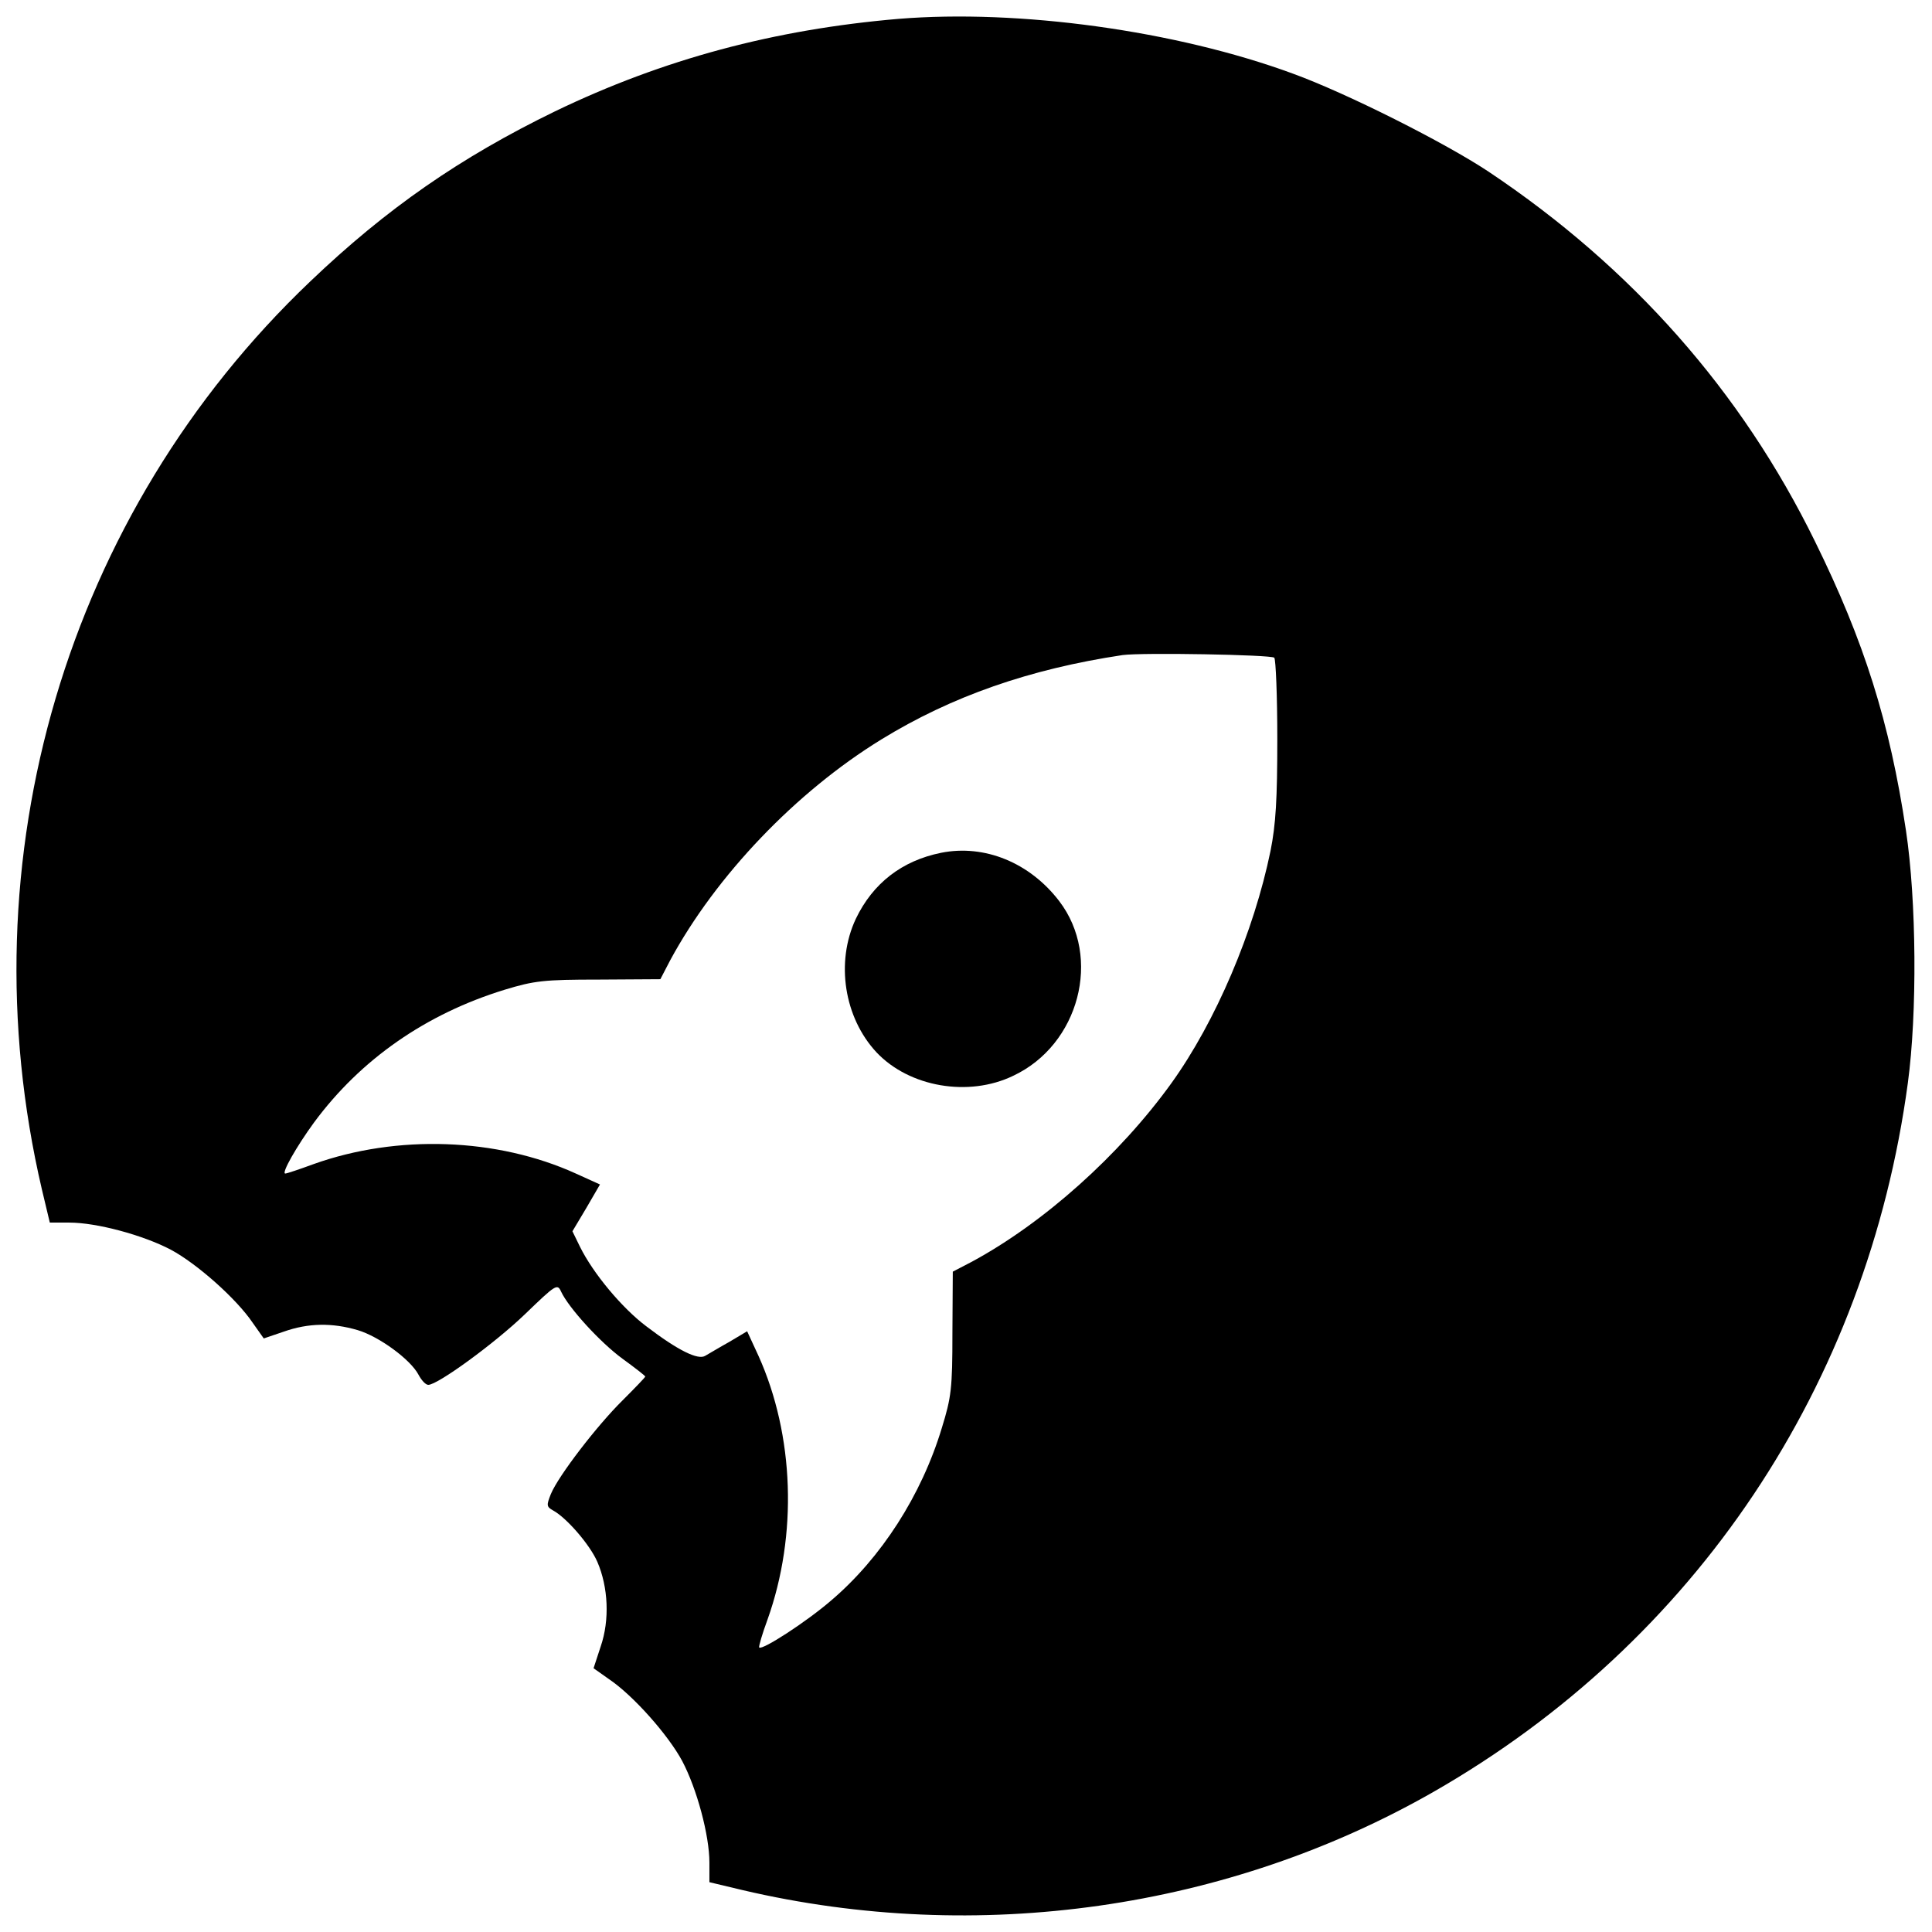
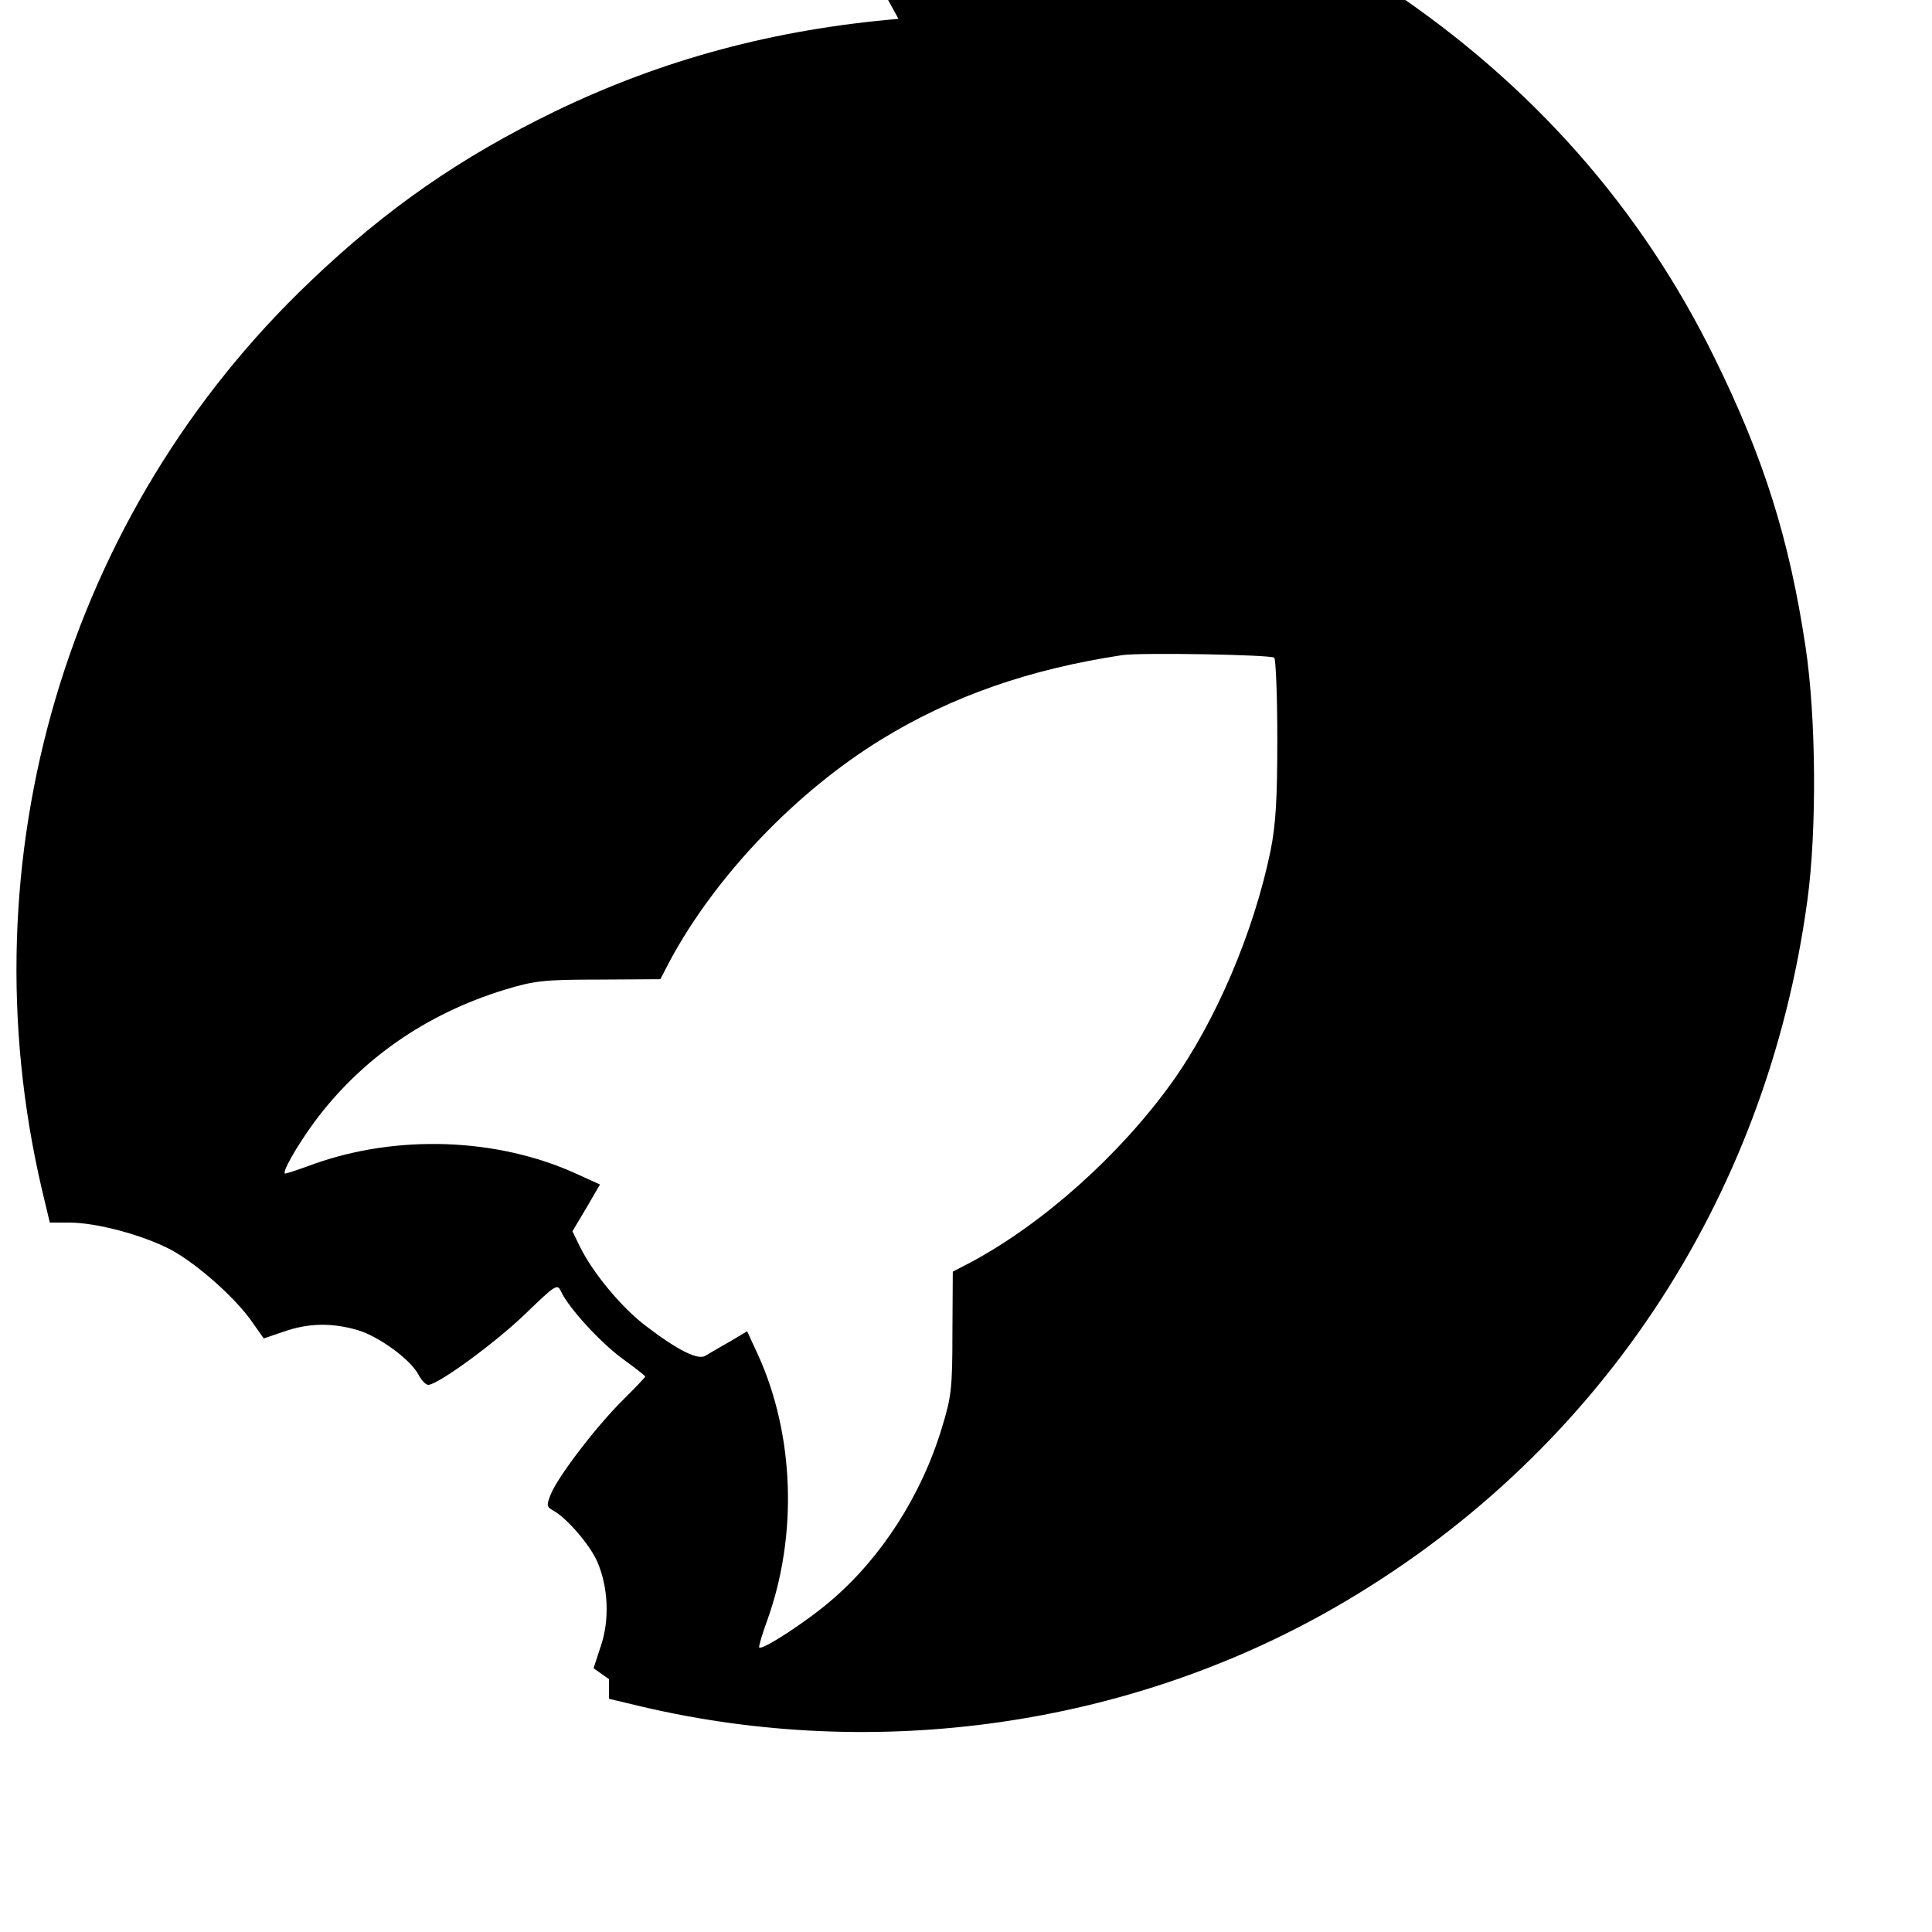
<svg xmlns="http://www.w3.org/2000/svg" version="1.0" width="512pt" height="512pt" viewBox="0 0 512 512" preserveAspectRatio="xMidYMid meet">
  <g transform="translate(0,512) scale(0.1,-0.1)" fill="#000000" stroke="none">
-     <path d="M2381 5070 c-329 -28 -624 -107 -910 -245 -251 -122 -447 -258 -649 -451 -646 -615 -916 -1529 -711 -2406 l21 -88 52 0 c72 0 195 -33 269 -72 69 -37 174 -130 217 -194 l29 -41 53 18 c65 23 128 24 196 4 57 -17 140 -78 161 -118 8 -15 19 -27 26 -27 25 0 176 110 256 187 82 79 86 82 96 60 20 -43 104 -135 163 -178 33 -24 60 -45 60 -47 0 -2 -27 -30 -60 -63 -68 -67 -170 -200 -190 -248 -12 -30 -12 -34 6 -44 35 -19 97 -90 117 -136 29 -67 33 -154 9 -224 l-19 -58 41 -29 c64 -43 157 -148 194 -217 39 -74 72 -197 72 -269 l0 -52 88 -21 c623 -146 1287 -51 1832 261 693 397 1148 1077 1256 1878 25 185 23 483 -5 669 -43 287 -111 502 -241 766 -195 398 -485 726 -865 980 -116 77 -376 208 -519 260 -310 114 -726 171 -1045 145z m996 -1693 c4 -5 8 -102 8 -215 0 -160 -4 -227 -18 -297 -44 -214 -145 -452 -263 -616 -137 -190 -338 -370 -529 -473 l-50 -26 -1 -163 c0 -147 -3 -170 -28 -251 -54 -179 -161 -345 -294 -458 -65 -56 -182 -132 -190 -124 -2 2 8 36 22 74 80 224 71 488 -24 699 l-30 65 -47 -28 c-27 -15 -55 -32 -64 -37 -19 -12 -72 14 -156 78 -64 48 -141 140 -176 211 l-20 41 37 62 36 62 -64 29 c-209 95 -474 104 -695 25 -38 -14 -71 -25 -75 -25 -11 0 30 72 76 135 124 168 297 288 505 352 79 24 104 27 250 27 l163 1 26 50 c121 224 333 446 559 585 187 115 394 187 640 224 52 7 393 1 402 -7z" />
-     <path d="M2494 2860 c-104 -21 -181 -81 -226 -175 -54 -115 -31 -262 55 -354 87 -92 244 -119 362 -62 175 82 236 314 122 463 -78 102 -198 151 -313 128z" />
+     <path d="M2381 5070 c-329 -28 -624 -107 -910 -245 -251 -122 -447 -258 -649 -451 -646 -615 -916 -1529 -711 -2406 l21 -88 52 0 c72 0 195 -33 269 -72 69 -37 174 -130 217 -194 l29 -41 53 18 c65 23 128 24 196 4 57 -17 140 -78 161 -118 8 -15 19 -27 26 -27 25 0 176 110 256 187 82 79 86 82 96 60 20 -43 104 -135 163 -178 33 -24 60 -45 60 -47 0 -2 -27 -30 -60 -63 -68 -67 -170 -200 -190 -248 -12 -30 -12 -34 6 -44 35 -19 97 -90 117 -136 29 -67 33 -154 9 -224 l-19 -58 41 -29 l0 -52 88 -21 c623 -146 1287 -51 1832 261 693 397 1148 1077 1256 1878 25 185 23 483 -5 669 -43 287 -111 502 -241 766 -195 398 -485 726 -865 980 -116 77 -376 208 -519 260 -310 114 -726 171 -1045 145z m996 -1693 c4 -5 8 -102 8 -215 0 -160 -4 -227 -18 -297 -44 -214 -145 -452 -263 -616 -137 -190 -338 -370 -529 -473 l-50 -26 -1 -163 c0 -147 -3 -170 -28 -251 -54 -179 -161 -345 -294 -458 -65 -56 -182 -132 -190 -124 -2 2 8 36 22 74 80 224 71 488 -24 699 l-30 65 -47 -28 c-27 -15 -55 -32 -64 -37 -19 -12 -72 14 -156 78 -64 48 -141 140 -176 211 l-20 41 37 62 36 62 -64 29 c-209 95 -474 104 -695 25 -38 -14 -71 -25 -75 -25 -11 0 30 72 76 135 124 168 297 288 505 352 79 24 104 27 250 27 l163 1 26 50 c121 224 333 446 559 585 187 115 394 187 640 224 52 7 393 1 402 -7z" />
  </g>
</svg>